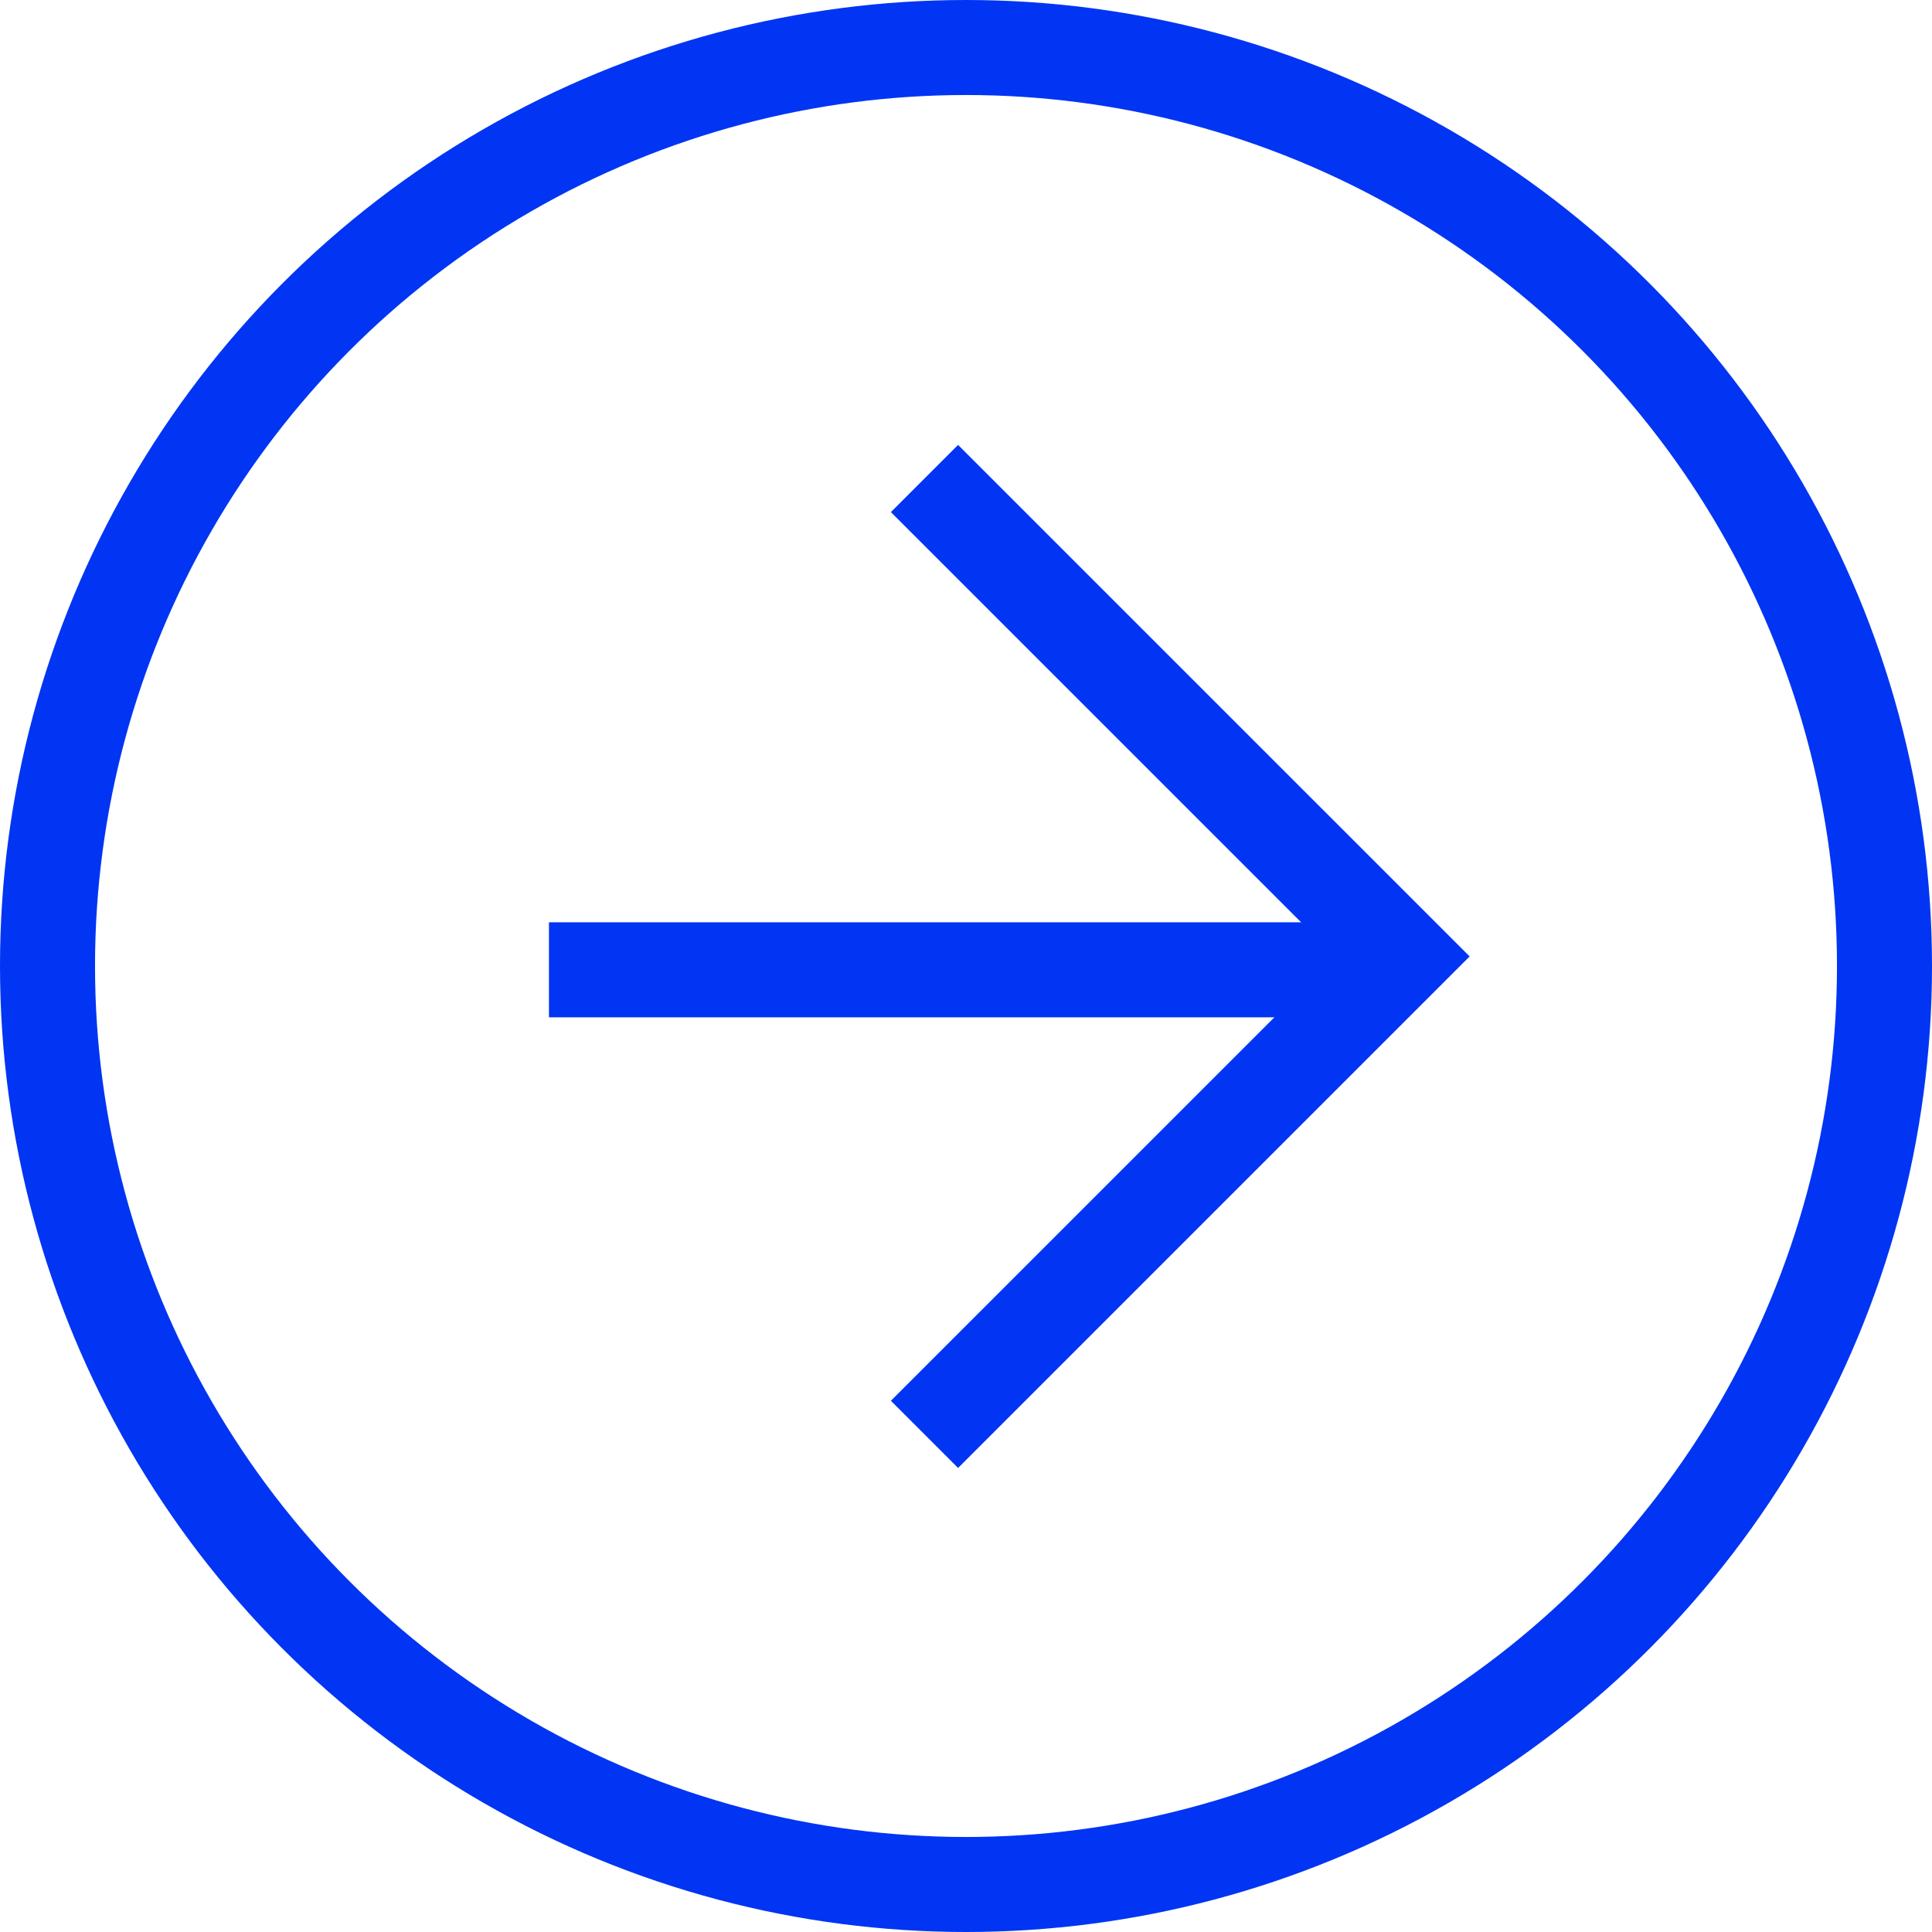
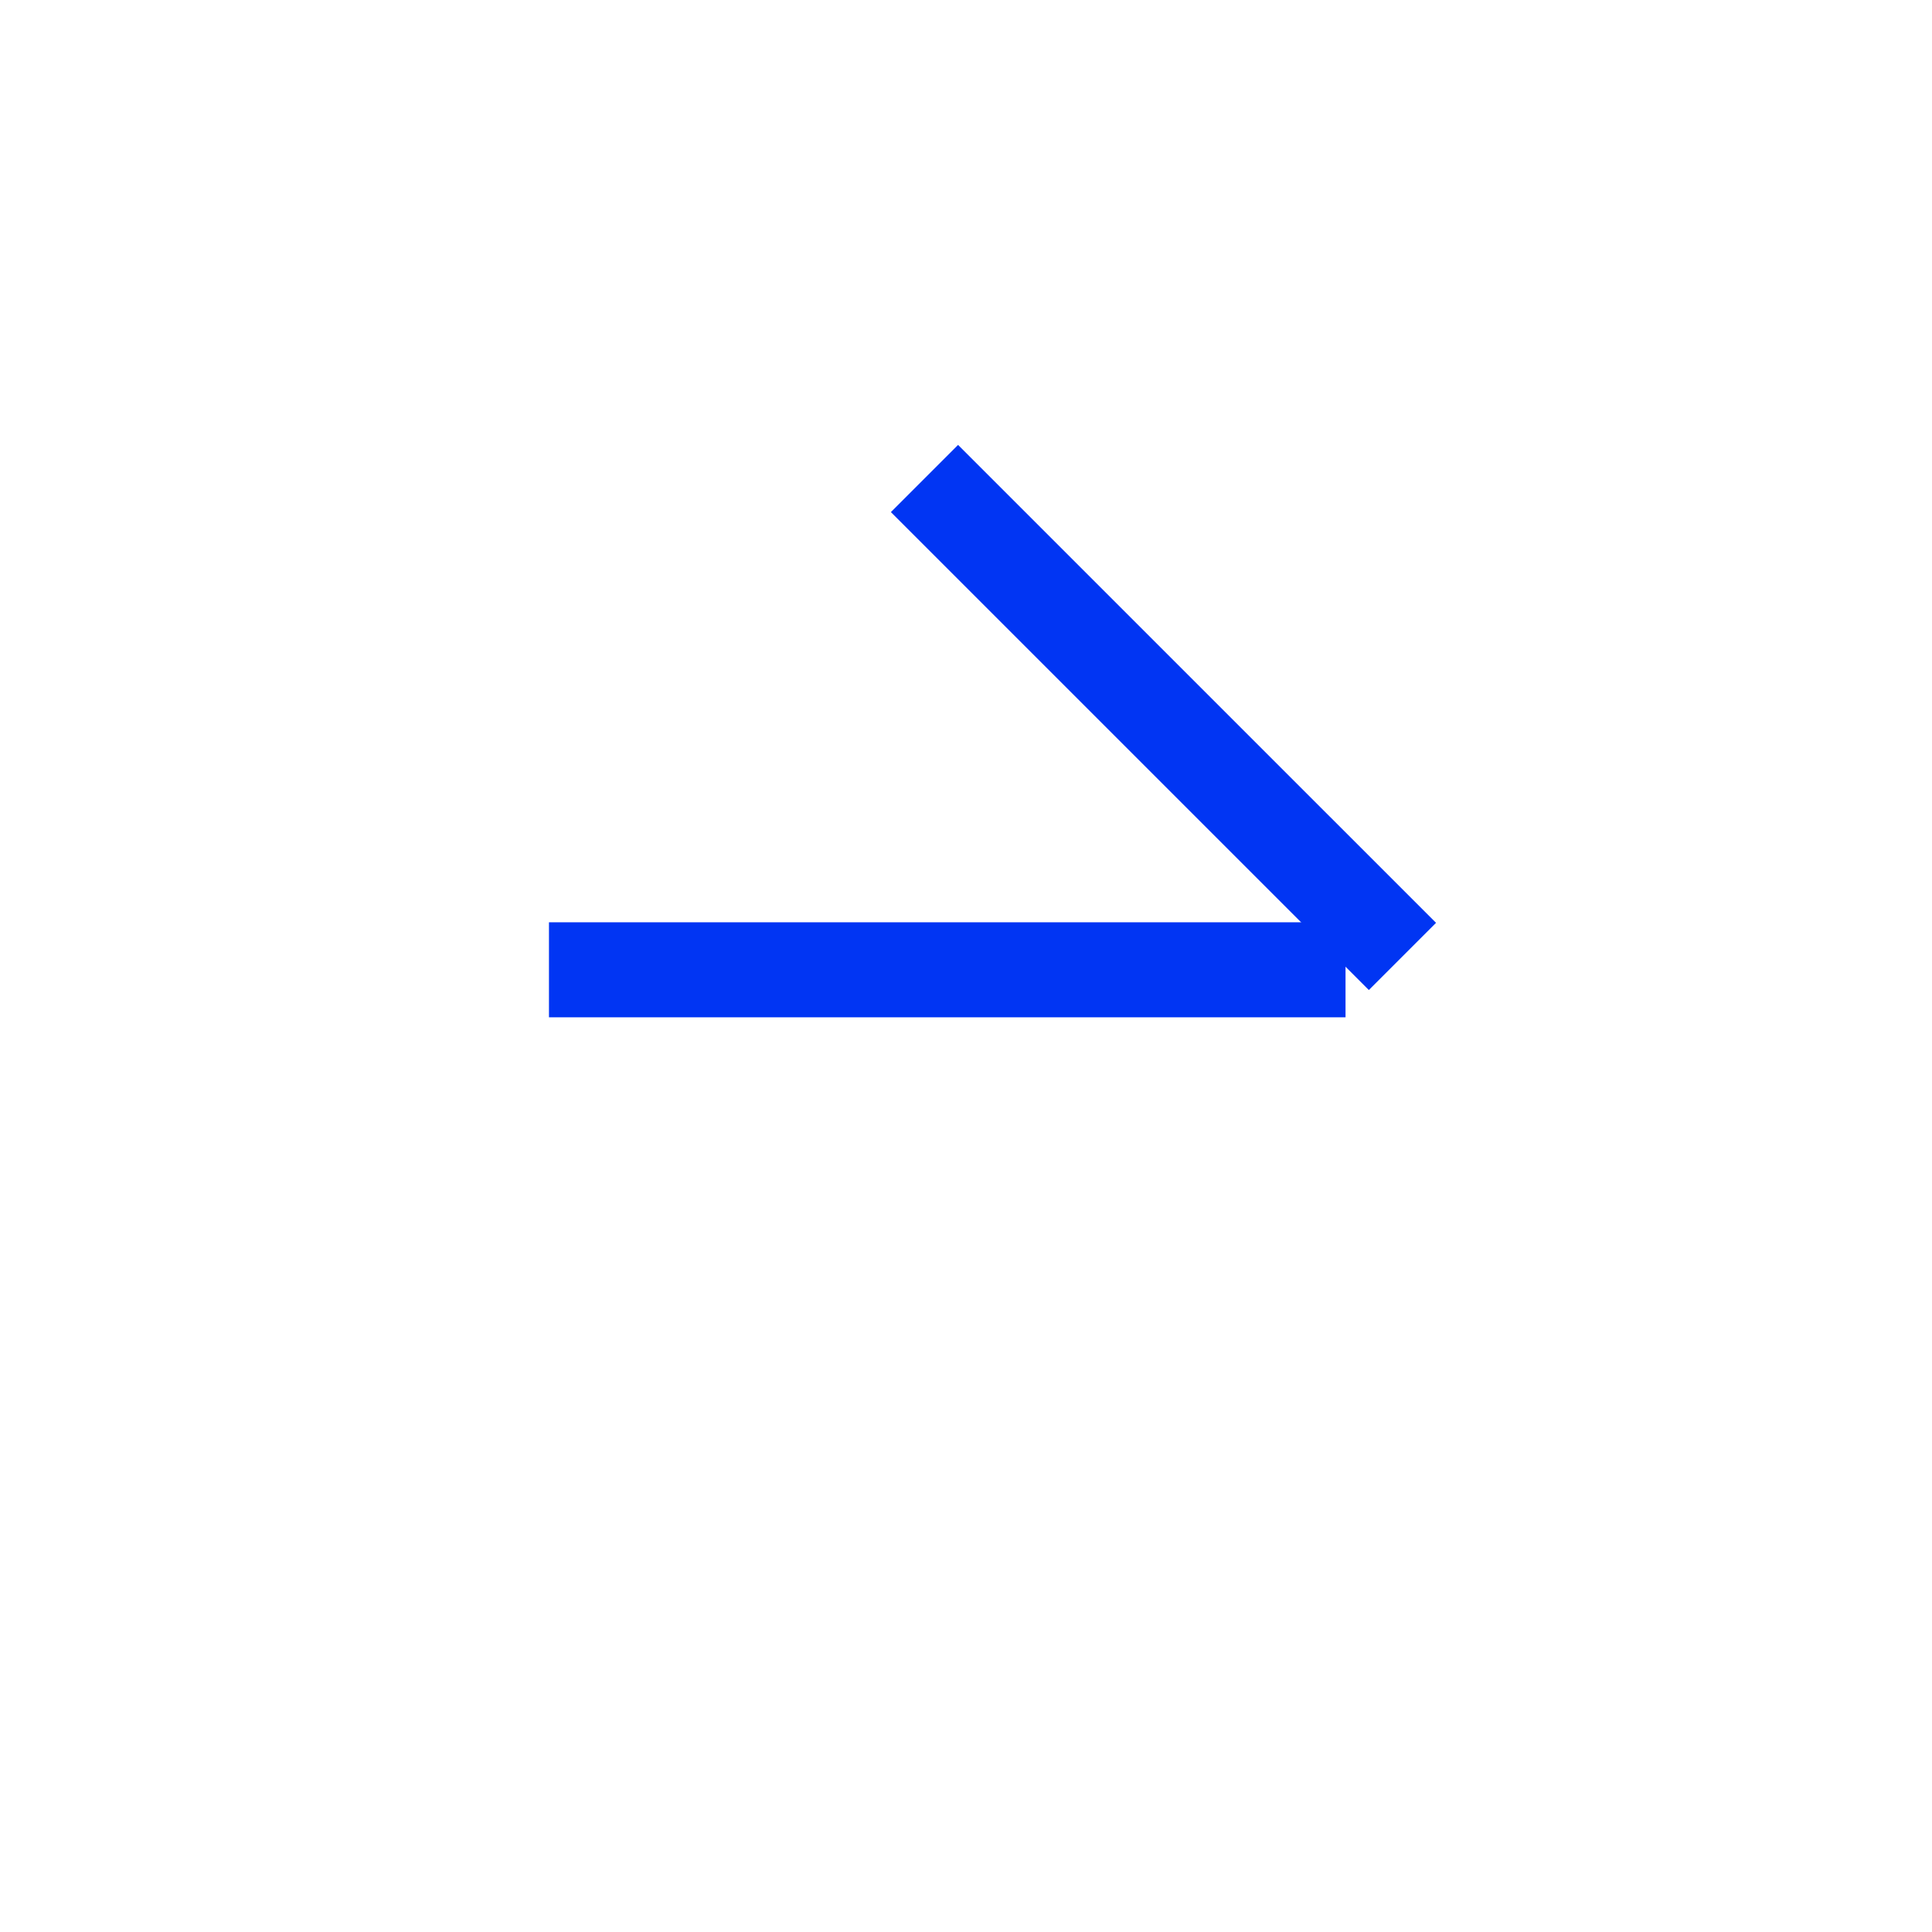
<svg xmlns="http://www.w3.org/2000/svg" width="61" height="61" viewBox="0 0 61 61" fill="none">
-   <path d="M29.189 15.108L44.28 30.198L29.189 45.288" stroke="#0135F3" stroke-width="3" />
+   <path d="M29.189 15.108L44.28 30.198" stroke="#0135F3" stroke-width="3" />
  <line x1="42.483" y1="30.62" x2="17.333" y2="30.62" stroke="#0135F3" stroke-width="3" />
-   <circle cx="30.5" cy="30.5" r="29" stroke="#0135F3" stroke-width="3" />
</svg>